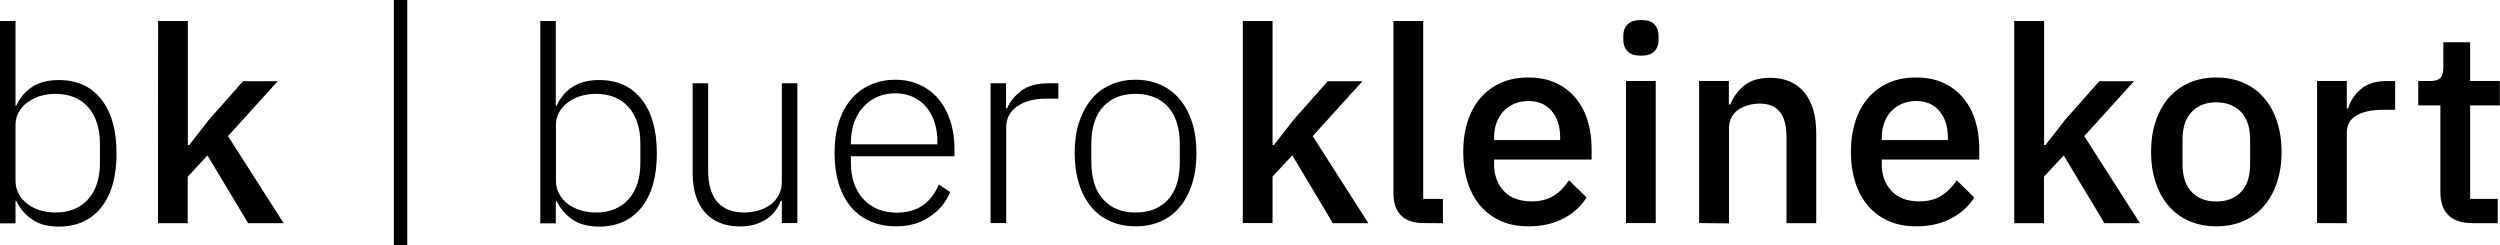
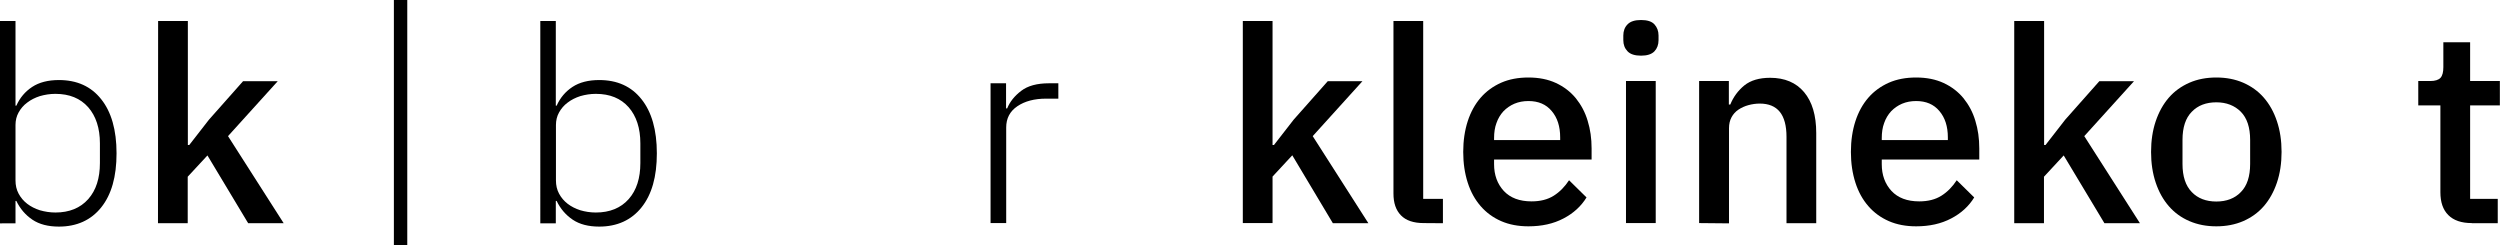
<svg xmlns="http://www.w3.org/2000/svg" version="1.1" id="Ebene_4" x="0px" y="0px" width="1774px" height="174.1px" viewBox="0 0 1774 174.1" style="enable-background:new 0 0 1774 174.1;" xml:space="preserve">
  <g>
    <path d="M0,14.9h11V75h0.6c2.5-5.6,6.2-10,11.2-13.3c5-3.3,11.4-4.9,19-4.9c12.8,0,22.8,4.5,30,13.6c7.2,9,10.9,21.8,10.9,38.4   s-3.6,29.3-10.9,38.4c-7.2,9-17.3,13.6-30,13.6c-7.6,0-13.9-1.6-18.8-4.9c-4.9-3.3-8.7-7.7-11.4-13.3H11v15.9H0L0,14.9L0,14.9z    M39.3,150.8c9.9,0,17.7-3.2,23.3-9.5c5.6-6.3,8.3-14.9,8.3-25.6v-14c0-10.7-2.8-19.3-8.3-25.6c-5.6-6.3-13.3-9.5-23.3-9.5   c-3.9,0-7.5,0.6-11,1.6c-3.4,1.1-6.4,2.6-9,4.6c-2.6,1.9-4.6,4.3-6.1,7c-1.5,2.7-2.2,5.7-2.2,8.9v39.3c0,3.5,0.7,6.6,2.2,9.4   c1.5,2.8,3.5,5.2,6.1,7.2c2.6,2,5.6,3.5,9,4.6C31.8,150.2,35.5,150.8,39.3,150.8L39.3,150.8z" />
    <path d="M112.2,14.9h21.1v88h1l14-18l24.2-27.3h24.6l-35.3,39l39.5,61.8h-25.2l-28.9-48.1l-14,15.1v33h-21.1L112.2,14.9L112.2,14.9   z" />
    <path d="M279.5,174.1V0h9.5v174.1H279.5z" />
    <path d="M383.4,14.9h11V75h0.6c2.5-5.6,6.2-10,11.2-13.3c5-3.3,11.4-4.9,19-4.9c12.8,0,22.8,4.5,30,13.6c7.2,9,10.9,21.8,10.9,38.4   s-3.6,29.3-10.9,38.4c-7.2,9-17.3,13.6-30,13.6c-7.6,0-13.9-1.6-18.8-4.9c-4.9-3.3-8.7-7.7-11.4-13.3h-0.6v15.9h-11L383.4,14.9   L383.4,14.9z M422.8,150.8c9.9,0,17.7-3.2,23.3-9.5c5.6-6.3,8.3-14.9,8.3-25.6v-14c0-10.7-2.8-19.3-8.3-25.6   c-5.6-6.3-13.3-9.5-23.3-9.5c-3.9,0-7.5,0.6-11,1.6c-3.4,1.1-6.4,2.6-9,4.6c-2.6,1.9-4.6,4.3-6.1,7c-1.5,2.7-2.2,5.7-2.2,8.9v39.3   c0,3.5,0.7,6.6,2.2,9.4c1.5,2.8,3.5,5.2,6.1,7.2c2.6,2,5.6,3.5,9,4.6C415.2,150.2,418.9,150.8,422.8,150.8L422.8,150.8z" />
-     <path d="M554.8,142.6H554c-0.9,2.3-2.1,4.6-3.7,6.8c-1.6,2.2-3.5,4.1-5.8,5.7c-2.3,1.6-5.1,2.9-8.2,4c-3.2,1-6.9,1.6-11.1,1.6   c-10.6,0-18.9-3.3-24.8-9.8c-5.9-6.5-8.9-15.9-8.9-28V59.1h11v61.6c0,10.2,2.2,17.8,6.6,22.7c4.4,4.9,10.7,7.4,19,7.4   c3.5,0,6.8-0.5,10-1.4c3.2-0.9,6-2.3,8.5-4.1c2.5-1.8,4.5-4.1,6-6.9c1.5-2.8,2.2-6,2.2-9.8V59.1h11v99.2h-11V142.6L554.8,142.6z" />
-     <path d="M635.6,160.6c-6.6,0-12.6-1.2-17.9-3.5c-5.4-2.3-10-5.7-13.8-10.2c-3.8-4.5-6.7-9.9-8.7-16.4c-2-6.5-3-13.8-3-21.9   s1-15.4,3-21.8c2-6.4,4.9-11.8,8.7-16.3c3.8-4.5,8.4-7.9,13.7-10.3c5.3-2.4,11.2-3.6,17.8-3.6c6.3,0,12.1,1.2,17.3,3.6   c5.2,2.4,9.6,5.7,13.2,10c3.6,4.3,6.4,9.4,8.4,15.5c2,6,3,12.7,3,19.9v5.3h-73.5v4.8c0,5.2,0.7,9.9,2.2,14.2   c1.5,4.3,3.6,8,6.4,11.1c2.8,3.1,6.2,5.5,10.2,7.3c4,1.7,8.5,2.6,13.6,2.6c14.5,0,24.5-6.7,30-20l8.1,5.4   c-3.1,7.3-8,13.2-14.6,17.5C653,158.5,645,160.6,635.6,160.6L635.6,160.6z M635.4,66.2c-4.8,0-9.1,0.9-13,2.6   c-3.9,1.7-7.2,4.2-10,7.3c-2.8,3.1-4.9,6.8-6.4,11.1c-1.5,4.3-2.2,9.1-2.2,14.2v1h61.4v-1.6c0-5.2-0.7-9.9-2.1-14.2   c-1.4-4.3-3.5-8-6.1-11c-2.6-3-5.8-5.3-9.5-7C643.8,67.1,639.8,66.2,635.4,66.2L635.4,66.2z" />
    <path d="M702.9,158.3V59.1h11v17.8h0.8c1.9-4.7,5.2-8.8,9.9-12.4c4.7-3.6,11.2-5.4,19.8-5.4h6.6v10.9h-8.7   c-8.3,0-15.1,1.8-20.4,5.4C716.6,79,714,84,714,90.5v67.8L702.9,158.3L702.9,158.3z" />
-     <path d="M805.8,160.6c-6.6,0-12.5-1.2-17.8-3.5c-5.3-2.3-9.8-5.7-13.6-10.2c-3.7-4.5-6.7-9.9-8.7-16.4c-2.1-6.5-3.1-13.8-3.1-21.9   s1-15.4,3.1-21.8c2.1-6.4,5-11.8,8.7-16.3c3.7-4.5,8.3-7.9,13.6-10.3c5.3-2.4,11.2-3.6,17.8-3.6s12.5,1.2,17.8,3.6   c5.3,2.4,9.8,5.8,13.6,10.3c3.7,4.5,6.7,9.9,8.7,16.3c2.1,6.4,3.1,13.7,3.1,21.8s-1,15.4-3.1,21.9c-2.1,6.5-5,11.9-8.7,16.4   c-3.8,4.5-8.3,7.9-13.6,10.2C818.3,159.5,812.3,160.6,805.8,160.6z M805.8,150.8c9.7,0,17.3-3,23-9.1c5.6-6.1,8.4-15,8.4-26.8   v-12.4c0-11.6-2.8-20.5-8.4-26.7c-5.6-6.1-13.3-9.2-23-9.2s-17.3,3-23,9.1c-5.6,6.1-8.4,15-8.4,26.7v12.4c0,11.6,2.8,20.5,8.4,26.7   C788.4,147.7,796.1,150.8,805.8,150.8z" />
    <path d="M881.9,14.9h21.1v88h1l14-18l24.2-27.3h24.6l-35.3,39l39.5,61.8h-25.2L917,110.2l-14,15.1v33h-21.1L881.9,14.9L881.9,14.9z   " />
    <path d="M1010.3,158.3c-7.2,0-12.6-1.8-16.2-5.5c-3.6-3.7-5.3-8.8-5.3-15.4V14.9h21.1v126.2h14v17.3L1010.3,158.3L1010.3,158.3z" />
    <path d="M1084.6,160.6c-7.2,0-13.7-1.2-19.4-3.7c-5.7-2.5-10.5-6-14.5-10.6c-4-4.6-7.1-10.1-9.2-16.7c-2.1-6.5-3.2-13.8-3.2-21.8   s1.1-15.3,3.2-21.8c2.1-6.5,5.2-12.1,9.2-16.7c4-4.6,8.9-8.1,14.5-10.6c5.7-2.5,12.1-3.7,19.4-3.7c7.4,0,13.9,1.3,19.5,3.9   c5.6,2.6,10.3,6.2,14.1,10.8c3.7,4.6,6.6,9.9,8.4,16c1.9,6.1,2.8,12.6,2.8,19.6v7.9h-69.2v3.3c0,7.7,2.3,14,6.9,19   c4.6,4.9,11.1,7.4,19.7,7.4c6.2,0,11.4-1.3,15.7-4s7.9-6.4,10.9-11l12.4,12.2c-3.8,6.2-9.2,11.2-16.3,14.9   C1102.3,158.8,1094,160.6,1084.6,160.6L1084.6,160.6z M1084.6,71.7c-3.6,0-6.9,0.6-10,1.9c-3,1.3-5.6,3.1-7.8,5.4   c-2.1,2.3-3.8,5.1-4.9,8.3c-1.2,3.2-1.7,6.8-1.7,10.7v1.4h46.9v-1.9c0-7.8-2-14-6-18.7C1097.1,74,1091.6,71.7,1084.6,71.7   L1084.6,71.7z" />
    <path d="M1164.5,39.5c-4.4,0-7.6-1-9.6-3.1c-2-2.1-3-4.7-3-7.9v-3.3c0-3.2,1-5.9,3-7.9c2-2.1,5.2-3.1,9.6-3.1c4.4,0,7.6,1,9.5,3.1   c1.9,2.1,2.9,4.7,2.9,7.9v3.3c0,3.2-1,5.9-2.9,7.9C1172,38.5,1168.8,39.5,1164.5,39.5z M1153.8,57.5h21.1v100.8h-21.1V57.5z" />
    <path d="M1205.7,158.3V57.5h21.1v16.7h1c2.2-5.4,5.5-9.9,10-13.6c4.5-3.6,10.6-5.4,18.3-5.4c10.3,0,18.4,3.4,24.1,10.2   c5.7,6.8,8.6,16.4,8.6,29v64h-21.1V97.1c0-15.8-6.3-23.6-19-23.6c-2.7,0-5.4,0.4-8,1.1c-2.6,0.7-5,1.8-7.1,3.2   c-2.1,1.4-3.7,3.2-4.9,5.4c-1.2,2.2-1.8,4.8-1.8,7.8v67.5L1205.7,158.3L1205.7,158.3z" />
    <path d="M1359.7,160.6c-7.2,0-13.7-1.2-19.4-3.7c-5.7-2.5-10.5-6-14.5-10.6c-4-4.6-7.1-10.1-9.2-16.7c-2.1-6.5-3.2-13.8-3.2-21.8   s1.1-15.3,3.2-21.8c2.1-6.5,5.2-12.1,9.2-16.7c4-4.6,8.9-8.1,14.5-10.6c5.7-2.5,12.1-3.7,19.4-3.7c7.4,0,13.9,1.3,19.5,3.9   c5.6,2.6,10.3,6.2,14.1,10.8c3.7,4.6,6.6,9.9,8.4,16c1.9,6.1,2.8,12.6,2.8,19.6v7.9h-69.2v3.3c0,7.7,2.3,14,6.9,19   c4.6,4.9,11.1,7.4,19.7,7.4c6.2,0,11.4-1.3,15.7-4s7.9-6.4,10.9-11l12.4,12.2c-3.8,6.2-9.2,11.2-16.3,14.9   C1377.4,158.8,1369.1,160.6,1359.7,160.6L1359.7,160.6z M1359.7,71.7c-3.6,0-6.9,0.6-10,1.9c-3,1.3-5.6,3.1-7.8,5.4   c-2.1,2.3-3.8,5.1-4.9,8.3c-1.2,3.2-1.7,6.8-1.7,10.7v1.4h46.9v-1.9c0-7.8-2-14-6-18.7C1372.2,74,1366.7,71.7,1359.7,71.7   L1359.7,71.7z" />
    <path d="M1429.4,14.9h21.1v88h1l14-18l24.2-27.3h24.6l-35.3,39l39.5,61.8h-25.2l-28.9-48.1l-14,15.1v33h-21.1V14.9z" />
    <path d="M1572.7,160.6c-7,0-13.3-1.2-19.1-3.7c-5.8-2.5-10.6-6-14.6-10.6c-4-4.6-7.1-10.1-9.3-16.7c-2.2-6.5-3.3-13.8-3.3-21.8   s1.1-15.3,3.3-21.8c2.2-6.5,5.3-12.1,9.3-16.7c4-4.6,8.9-8.1,14.6-10.6c5.7-2.5,12.1-3.7,19.1-3.7s13.3,1.2,19.1,3.7   c5.7,2.5,10.6,6,14.6,10.6c4,4.6,7.1,10.1,9.3,16.7c2.2,6.5,3.3,13.8,3.3,21.8s-1.1,15.3-3.3,21.8c-2.2,6.5-5.3,12.1-9.3,16.7   c-4,4.6-8.9,8.1-14.6,10.6C1586,159.4,1579.7,160.6,1572.7,160.6z M1572.7,143c7.2,0,13.1-2.2,17.4-6.7c4.4-4.4,6.6-11.1,6.6-20   v-17c0-8.9-2.2-15.5-6.6-20c-4.4-4.4-10.2-6.7-17.4-6.7s-13.1,2.2-17.4,6.7c-4.4,4.4-6.6,11.1-6.6,20v17c0,8.9,2.2,15.5,6.6,20   C1559.6,140.8,1565.5,143,1572.7,143z" />
-     <path d="M1644.2,158.3V57.5h21.1v19.4h1c1.4-5.2,4.4-9.7,8.9-13.6c4.5-3.9,10.8-5.8,18.8-5.8h5.6v20.4h-8.3   c-8.4,0-14.8,1.4-19.3,4.1c-4.5,2.7-6.7,6.7-6.7,12v64.4L1644.2,158.3L1644.2,158.3z" />
    <path d="M1754,158.3c-7.4,0-12.9-1.9-16.7-5.7c-3.8-3.8-5.6-9.2-5.6-16.2V74.8H1716V57.5h8.5c3.5,0,5.9-0.8,7.3-2.3   c1.4-1.6,2-4.1,2-7.6V30h19v27.5h21.1v17.3h-21.1v66.3h19.6v17.3H1754z" />
  </g>
</svg>